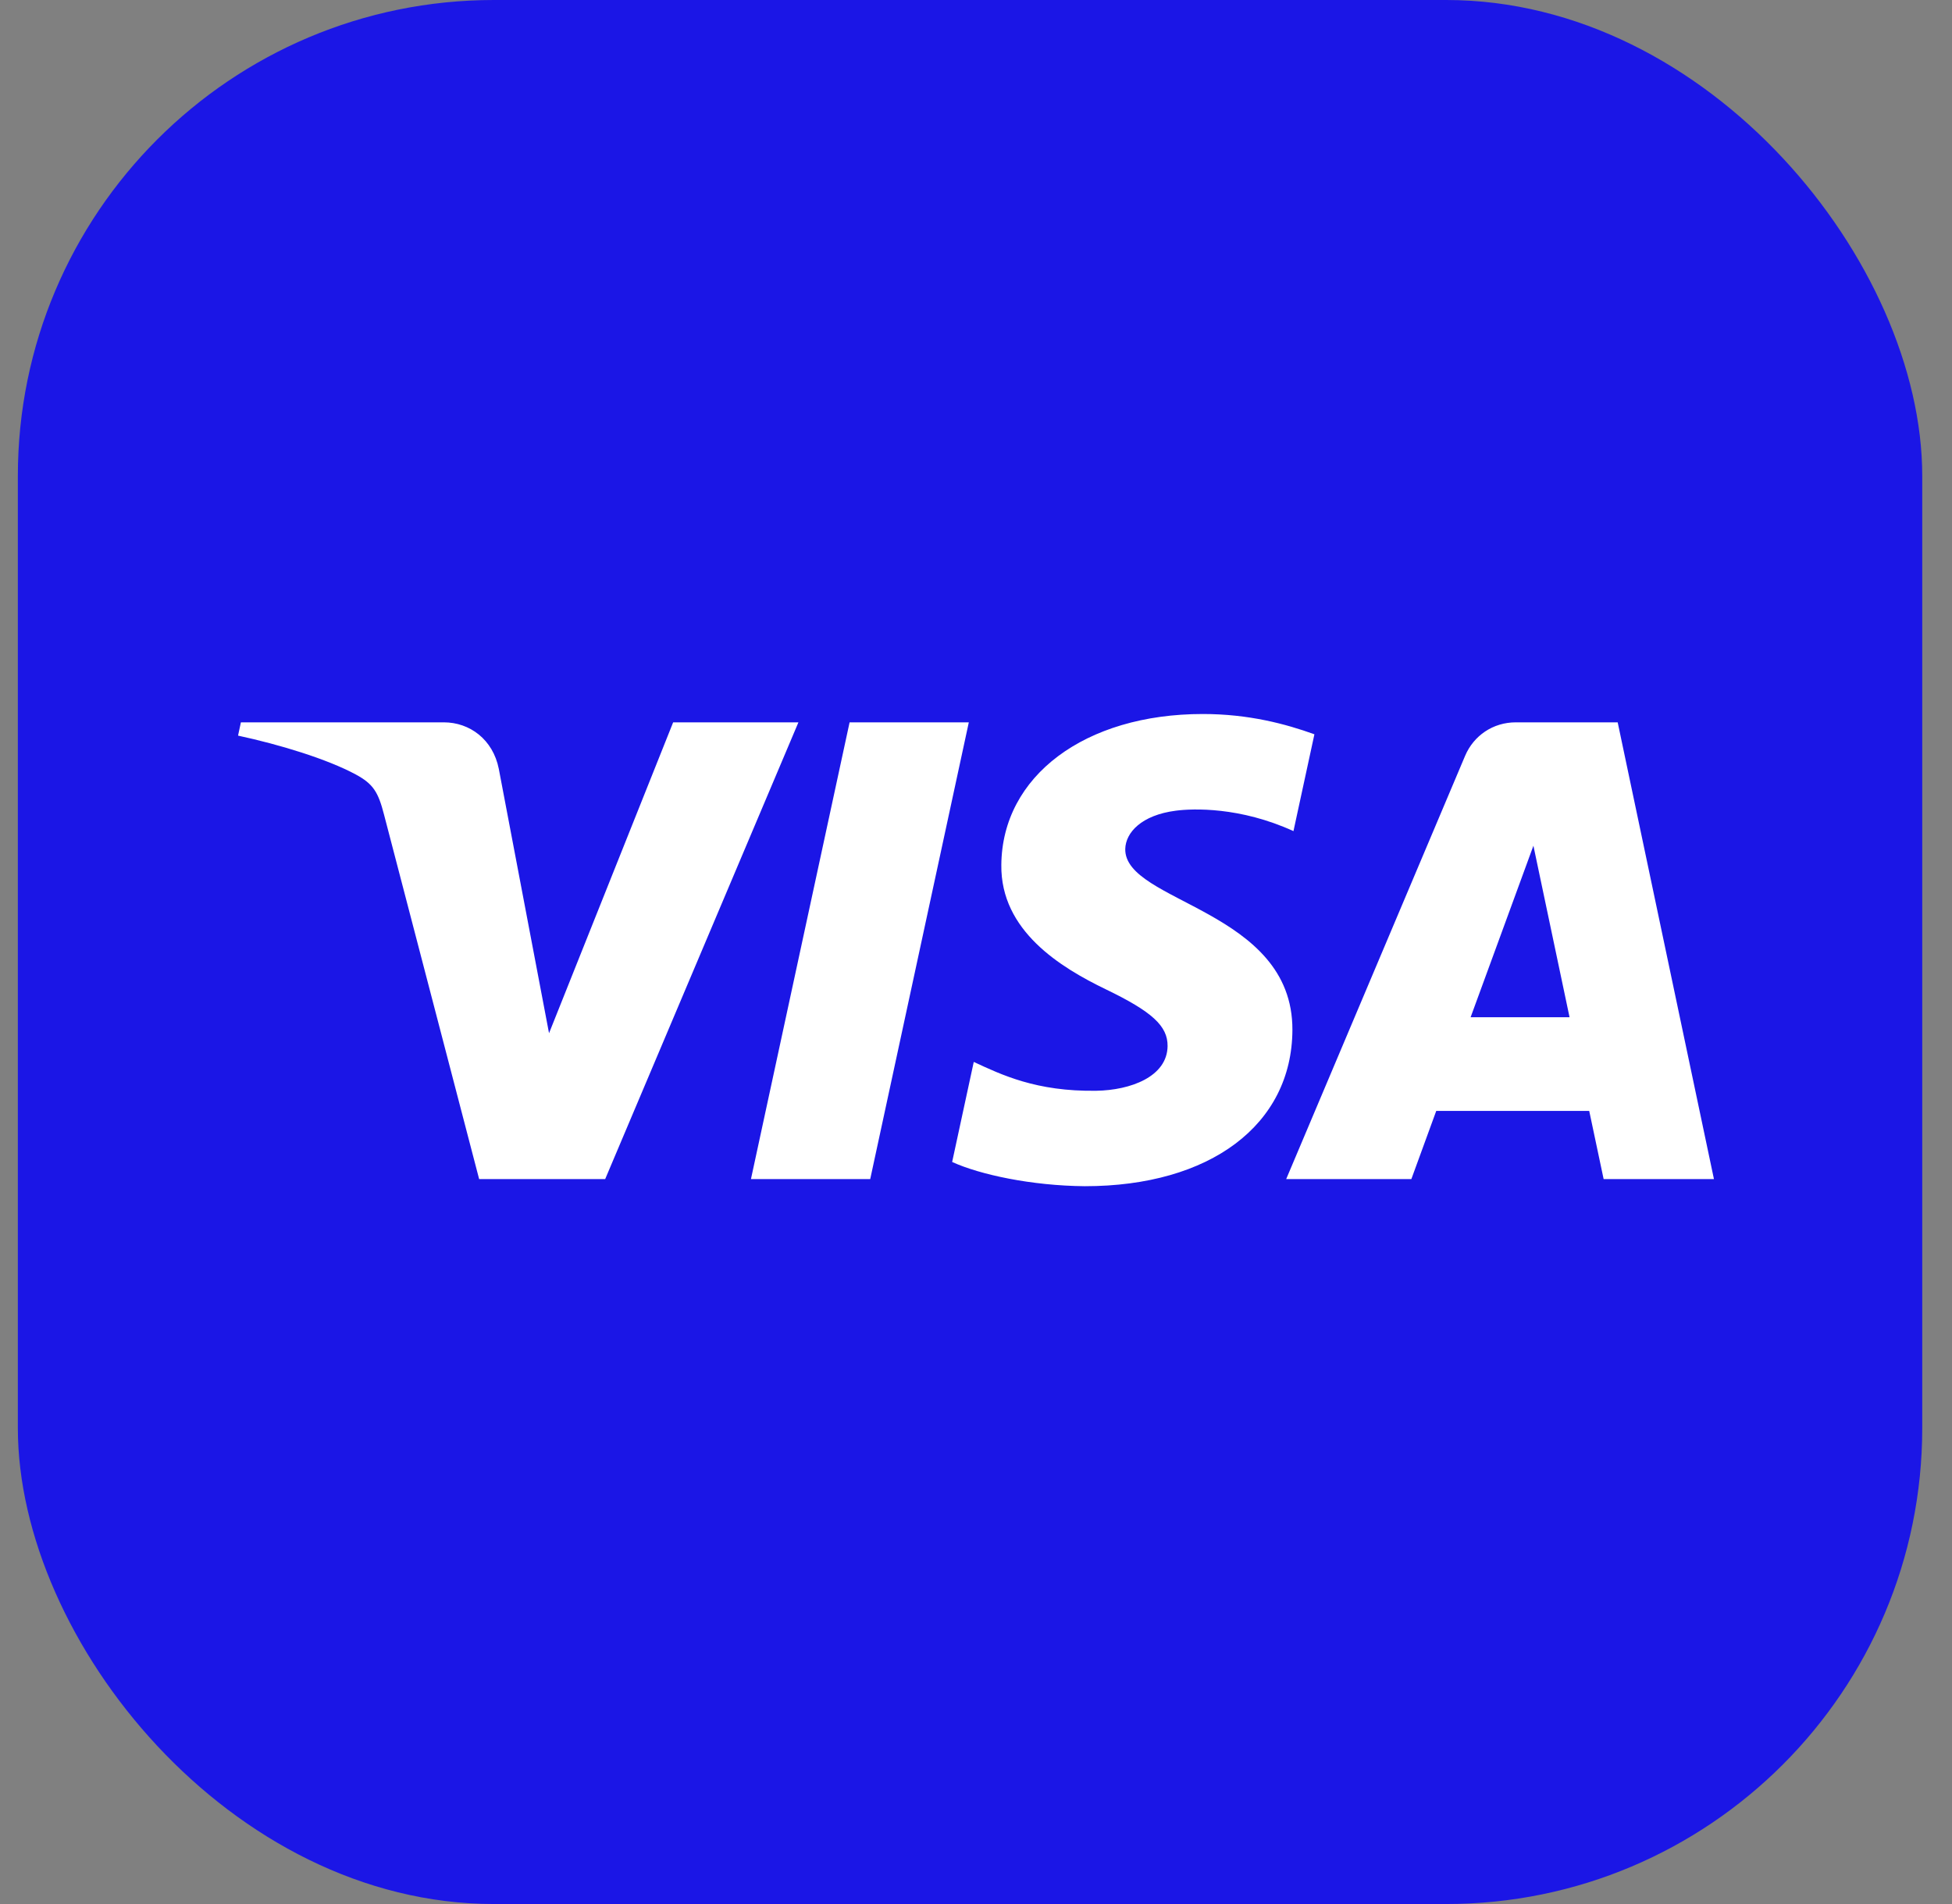
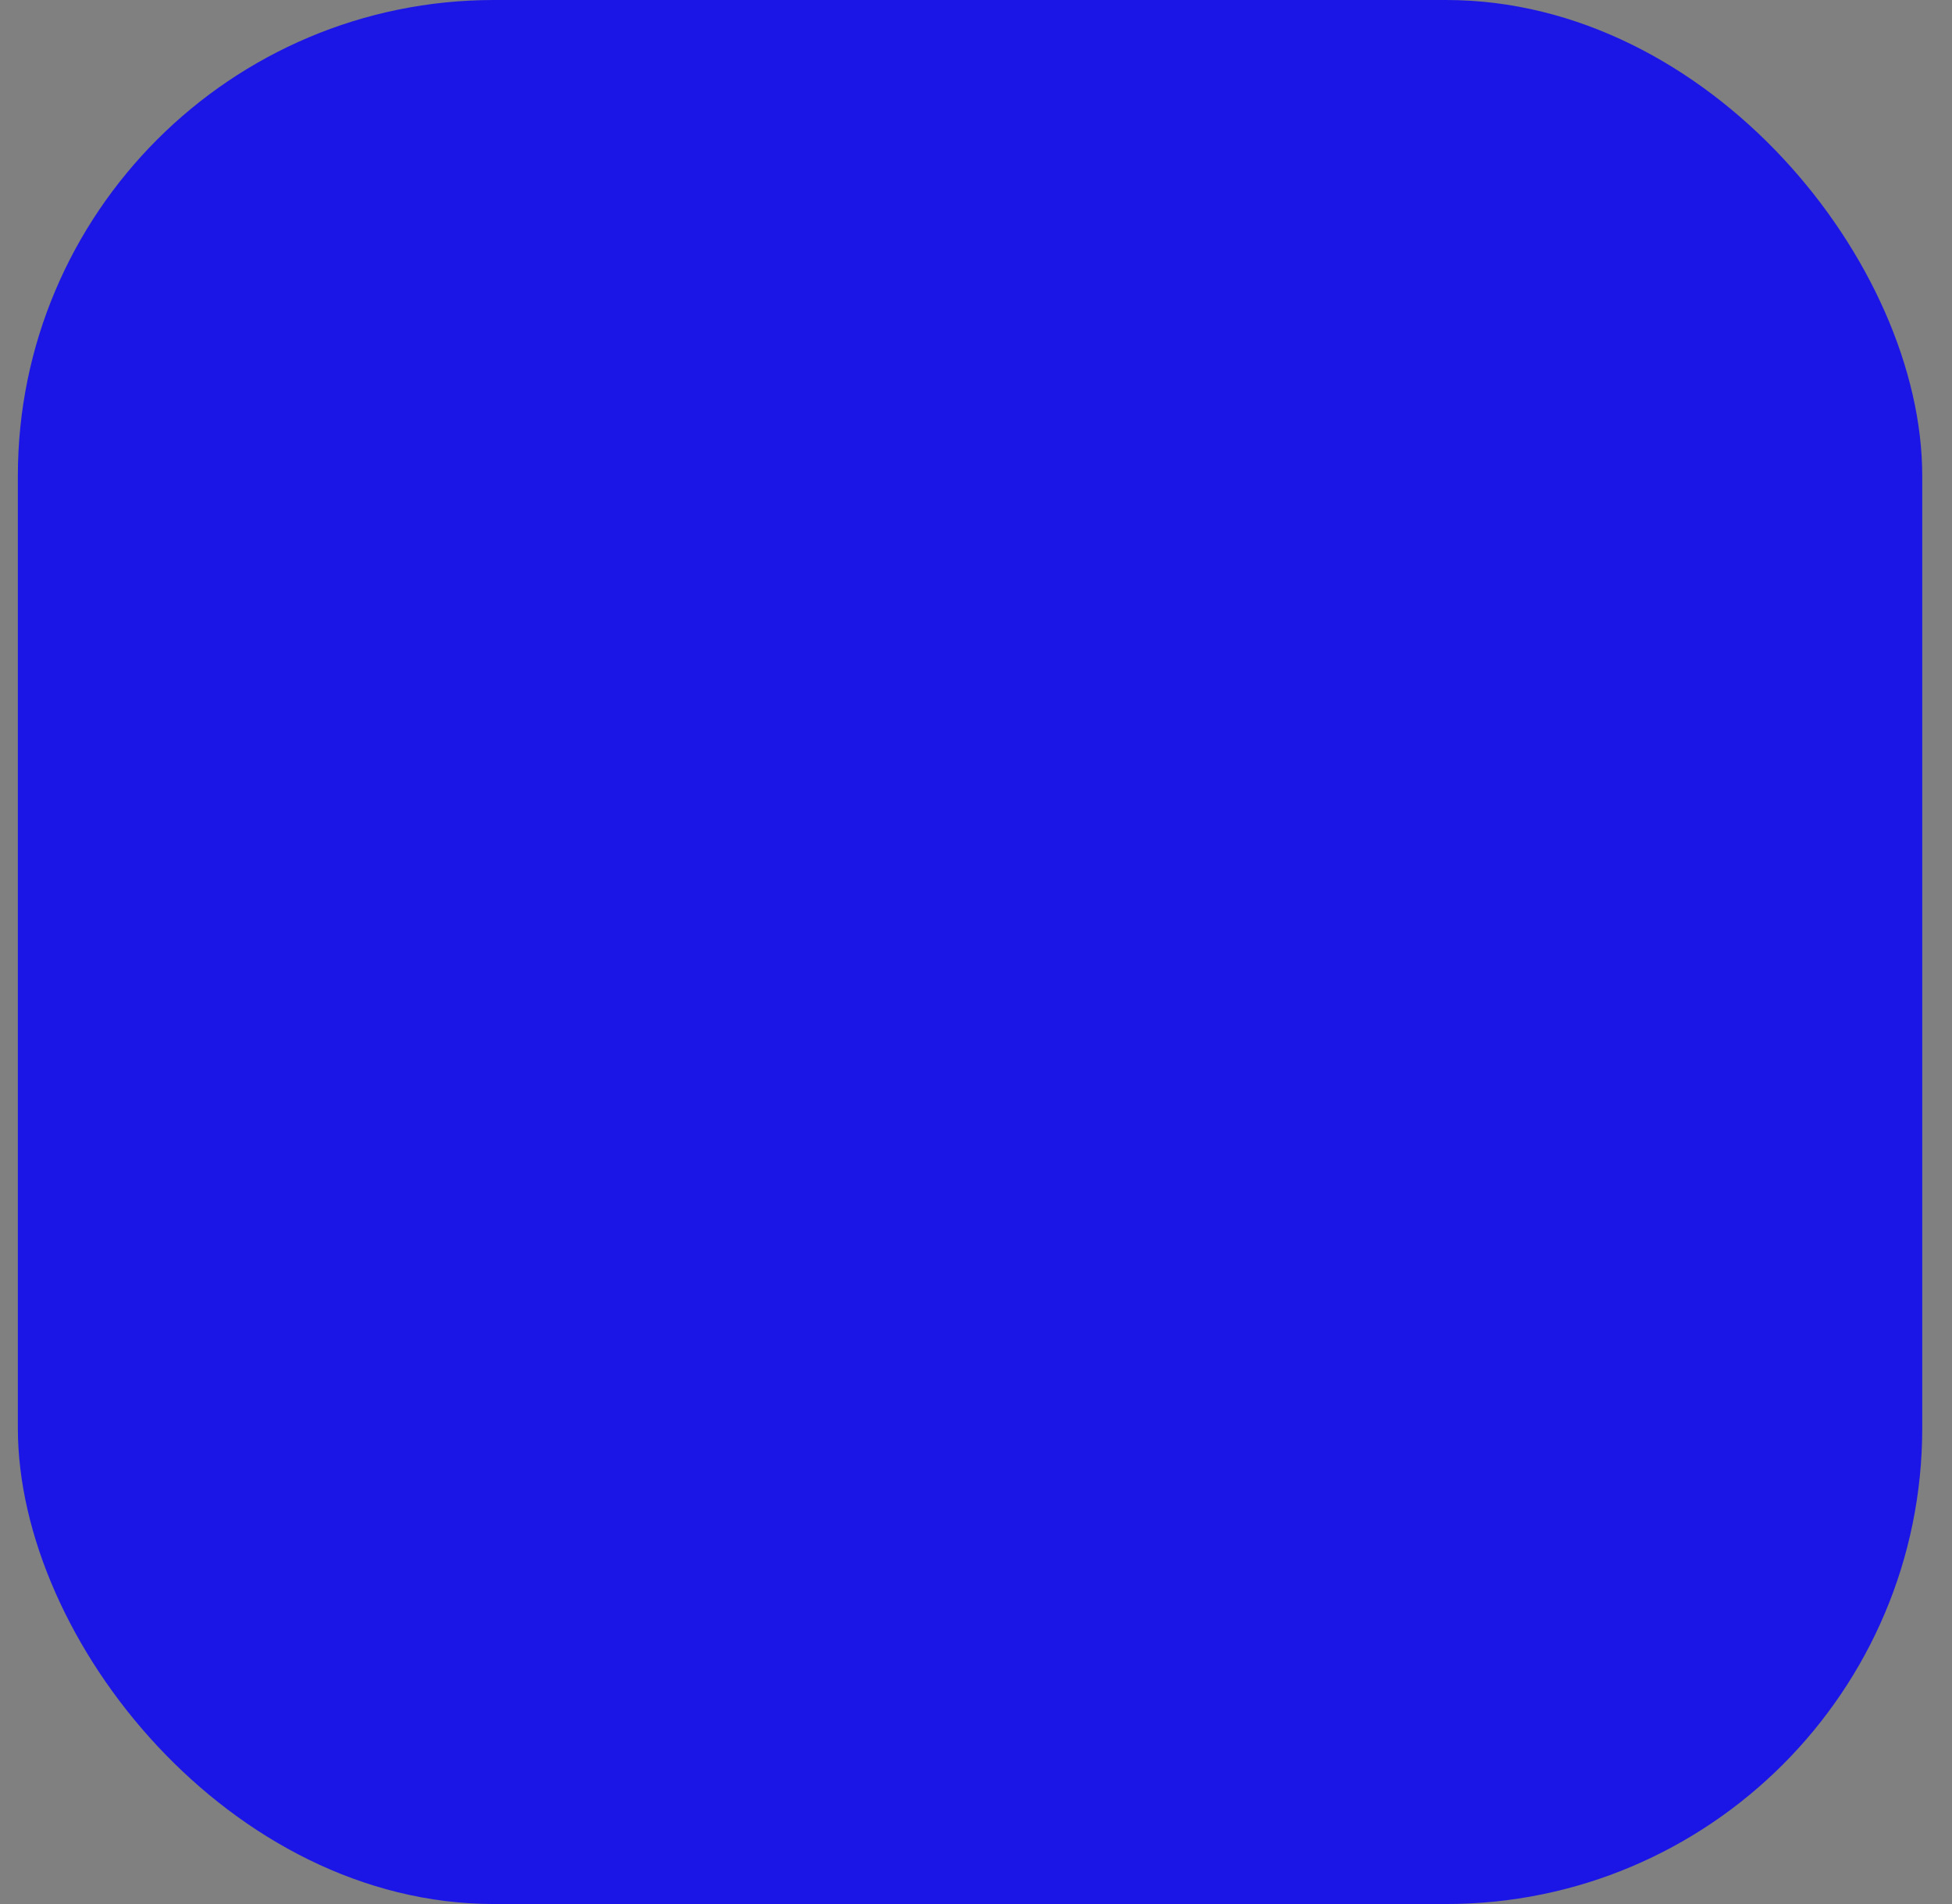
<svg xmlns="http://www.w3.org/2000/svg" width="41" height="40" viewBox="0 0 41 40" fill="none">
  <rect x="0" y="0" width="41" height="40" fill="#808080" stroke="none" />
  <rect x="0.375" width="40" height="40" rx="10" fill="#1B16E6" />
-   <path fill-rule="evenodd" clip-rule="evenodd" d="M21.032 18.171C21.015 19.553 22.275 20.324 23.225 20.783C24.2 21.253 24.528 21.555 24.524 21.976C24.517 22.619 23.746 22.904 23.025 22.915C21.766 22.934 21.034 22.578 20.453 22.309L19.999 24.411C20.583 24.677 21.664 24.91 22.785 24.92C25.415 24.92 27.136 23.633 27.146 21.638C27.156 19.106 23.611 18.966 23.635 17.834C23.644 17.491 23.974 17.124 24.698 17.031C25.057 16.984 26.046 16.948 27.168 17.46L27.608 15.426C27.005 15.209 26.23 15 25.264 15C22.788 15 21.047 16.304 21.032 18.171ZM31.839 15.175C31.359 15.175 30.954 15.453 30.773 15.879L27.015 24.771H29.644L30.167 23.338H33.38L33.683 24.771H36L33.978 15.175H31.839ZM32.208 17.767L32.967 21.37H30.889L32.208 17.767ZM17.845 15.175L15.773 24.771H18.278L20.349 15.175H17.845ZM14.139 15.175L11.532 21.706L10.477 16.153C10.354 15.533 9.865 15.175 9.322 15.175H5.06L5 15.454C5.875 15.642 6.869 15.945 7.472 16.27C7.84 16.469 7.945 16.642 8.066 17.113L10.064 24.771H12.711L16.77 15.175H14.139Z" fill="white" />
</svg>